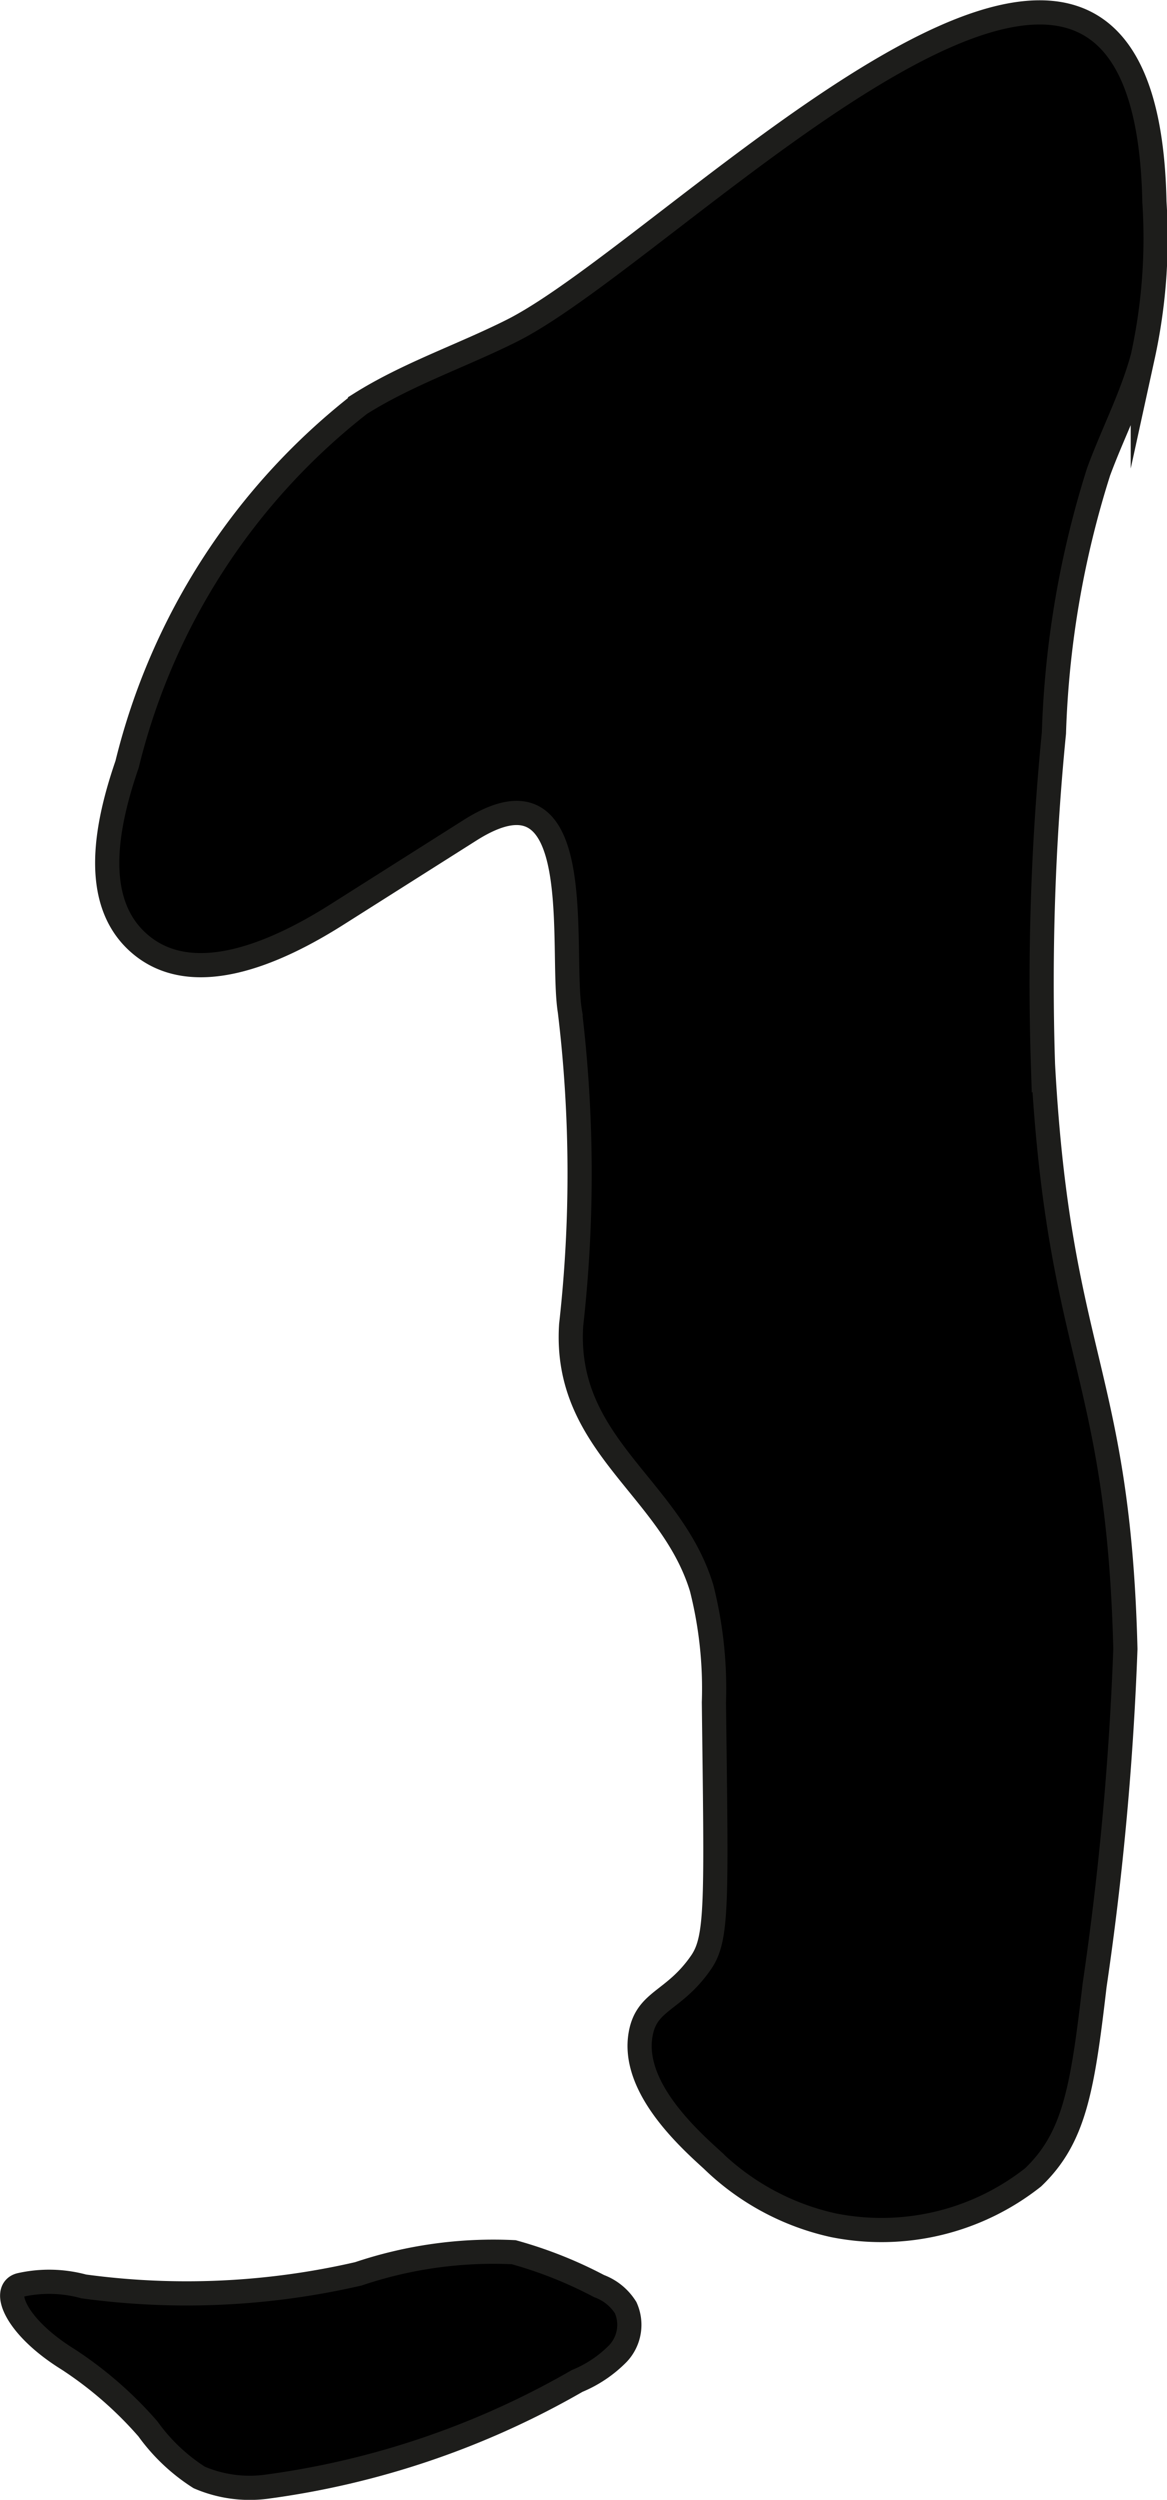
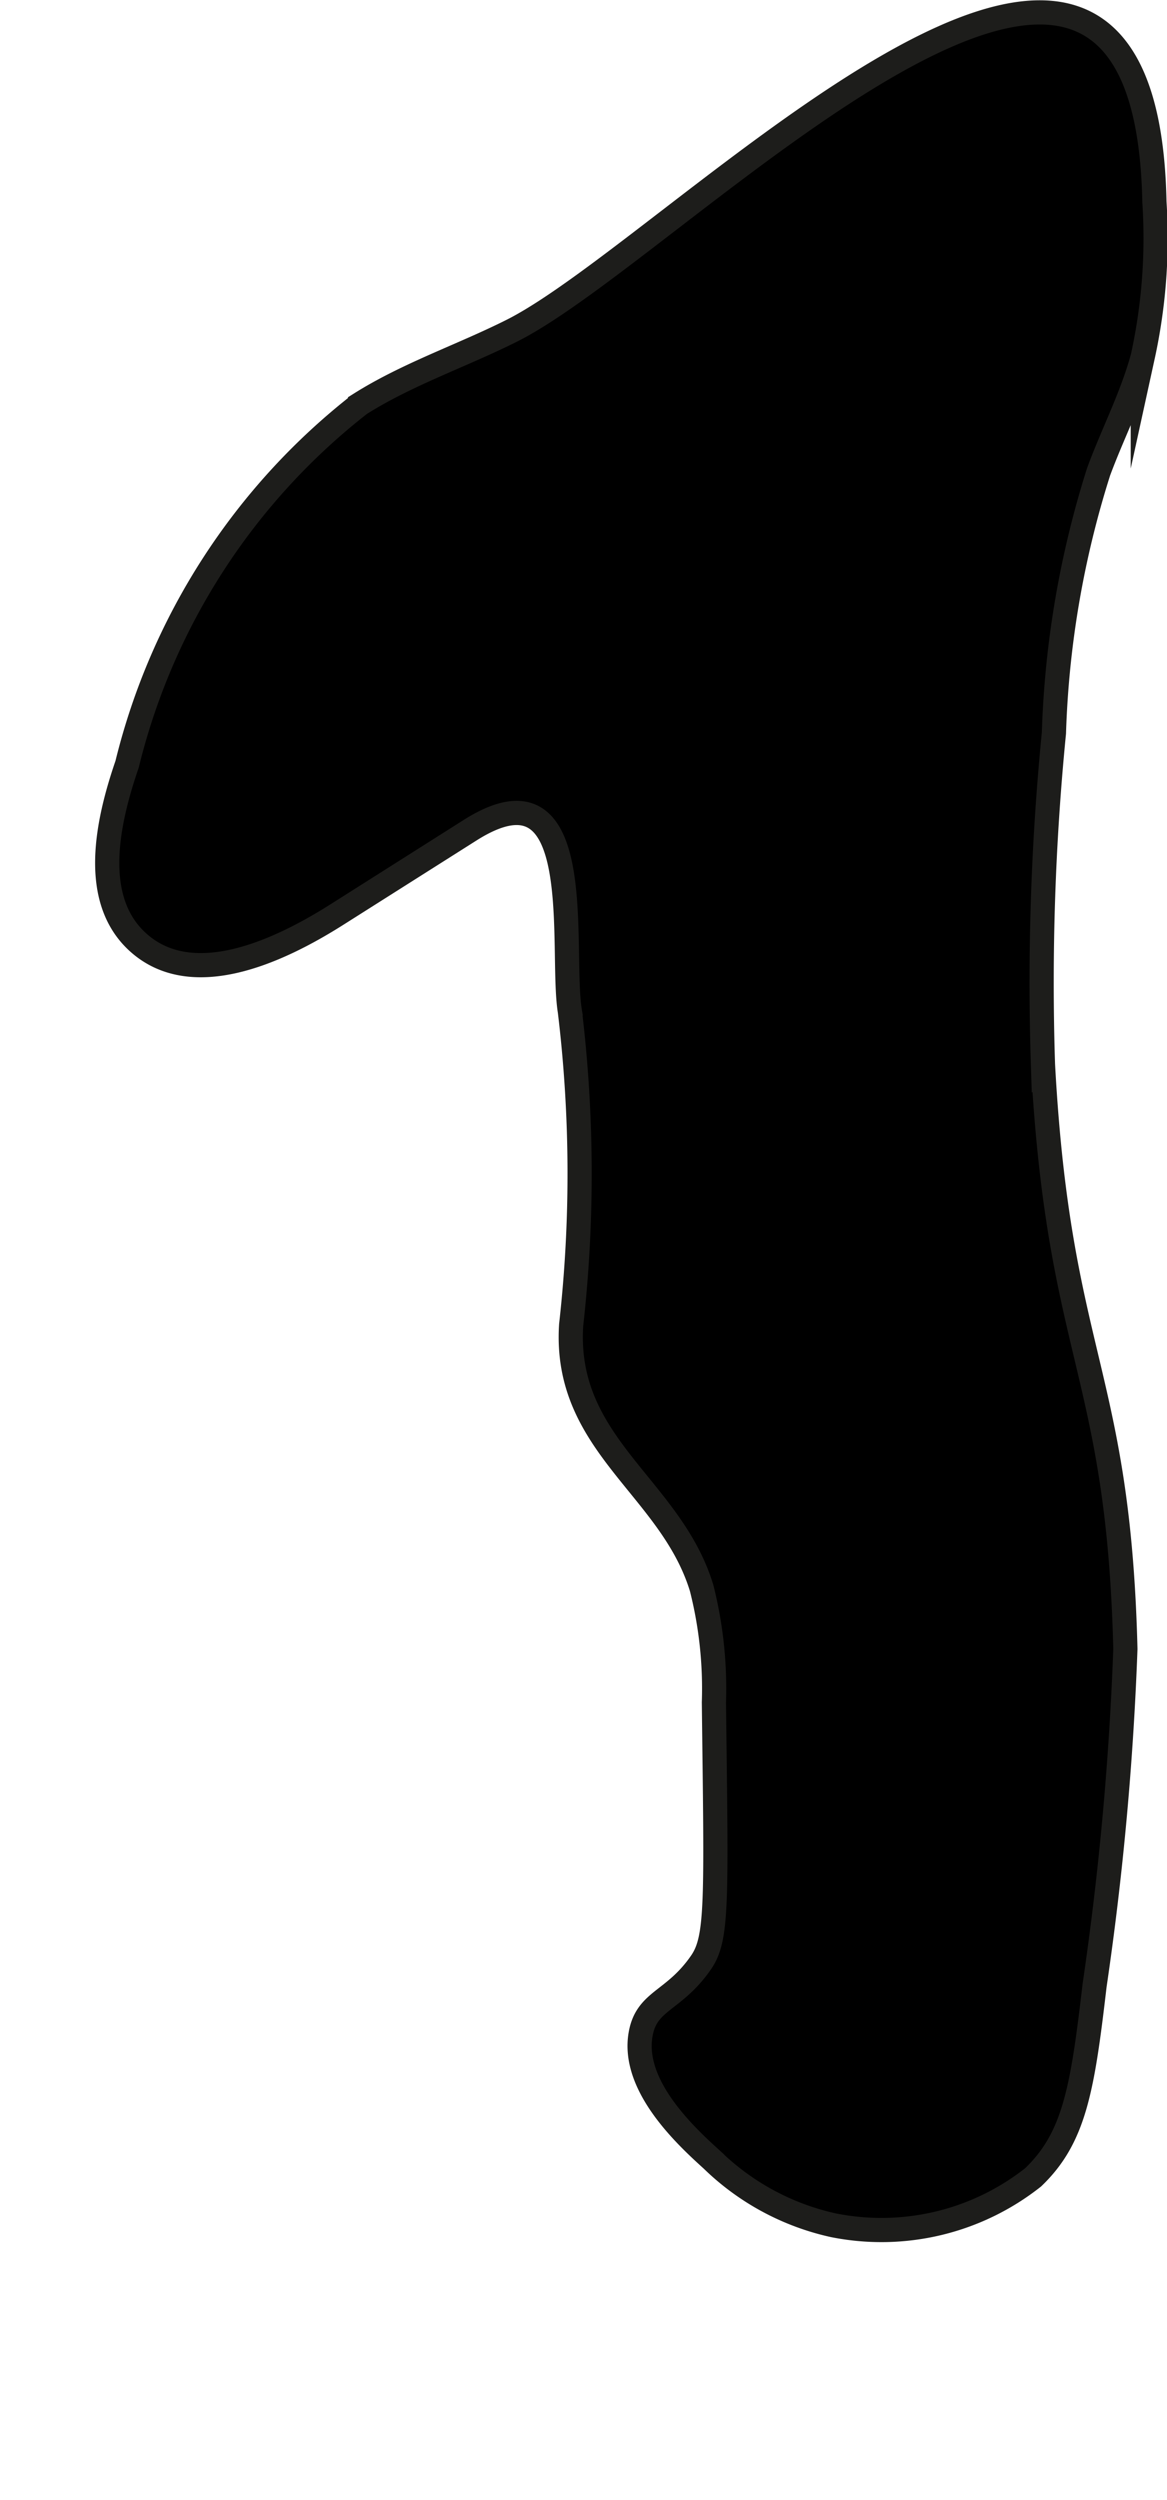
<svg xmlns="http://www.w3.org/2000/svg" version="1.1" width="2.552mm" height="5.465mm" viewBox="0 0 7.235 15.49">
  <defs>
    <style type="text/css">
      .a {
        stroke: #1d1d1b;
        stroke-miterlimit: 10;
        stroke-width: 0.15px;
      }
    </style>
  </defs>
  <path class="a" d="M3.173,2.048c-.311.156-.646.268-.941.454A4.055,4.055,0,0,0,.788,4.735c-.127.369-.223.837.065,1.101.331.303.856.071,1.235-.169l.826-.523c.742-.47.556.734.619,1.122a8.412,8.412,0,0,1,.008,1.944c-.048.745.618,1.003.809,1.631a2.537,2.537,0,0,1,.076.708c.015,1.241.024,1.46-.079,1.611-.168.244-.337.233-.375.444-.059.325.29.642.443.781a1.558,1.558,0,0,0,.752.405A1.517,1.517,0,0,0,6.405,13.493c.256-.245.306-.546.381-1.189a19.097,19.097,0,0,0,.191-2.086c-.043-1.725-.413-1.811-.511-3.623a15.738,15.738,0,0,1,.068-2.054A5.959,5.959,0,0,1,6.811,2.922c.088-.239.208-.468.274-.714a3.439,3.439,0,0,0,.072-.958C7.101-1.585,4.195,1.536,3.173,2.048Z" />
-   <path class="a" d="M.519,14.169a.817.817,0,0,0-.393-.009c-.118.028-.033.257.296.461a2.375,2.375,0,0,1,.495.431,1.157,1.157,0,0,0,.318.301.793.793,0,0,0,.413.058,5.25,5.25,0,0,0,1.93-.656.761.761,0,0,0,.253-.17.259.259,0,0,0,.048-.284.329.329,0,0,0-.165-.134,2.641,2.641,0,0,0-.529-.21,2.619,2.619,0,0,0-.963.134A4.735,4.735,0,0,1,.519,14.169Z" />
</svg>